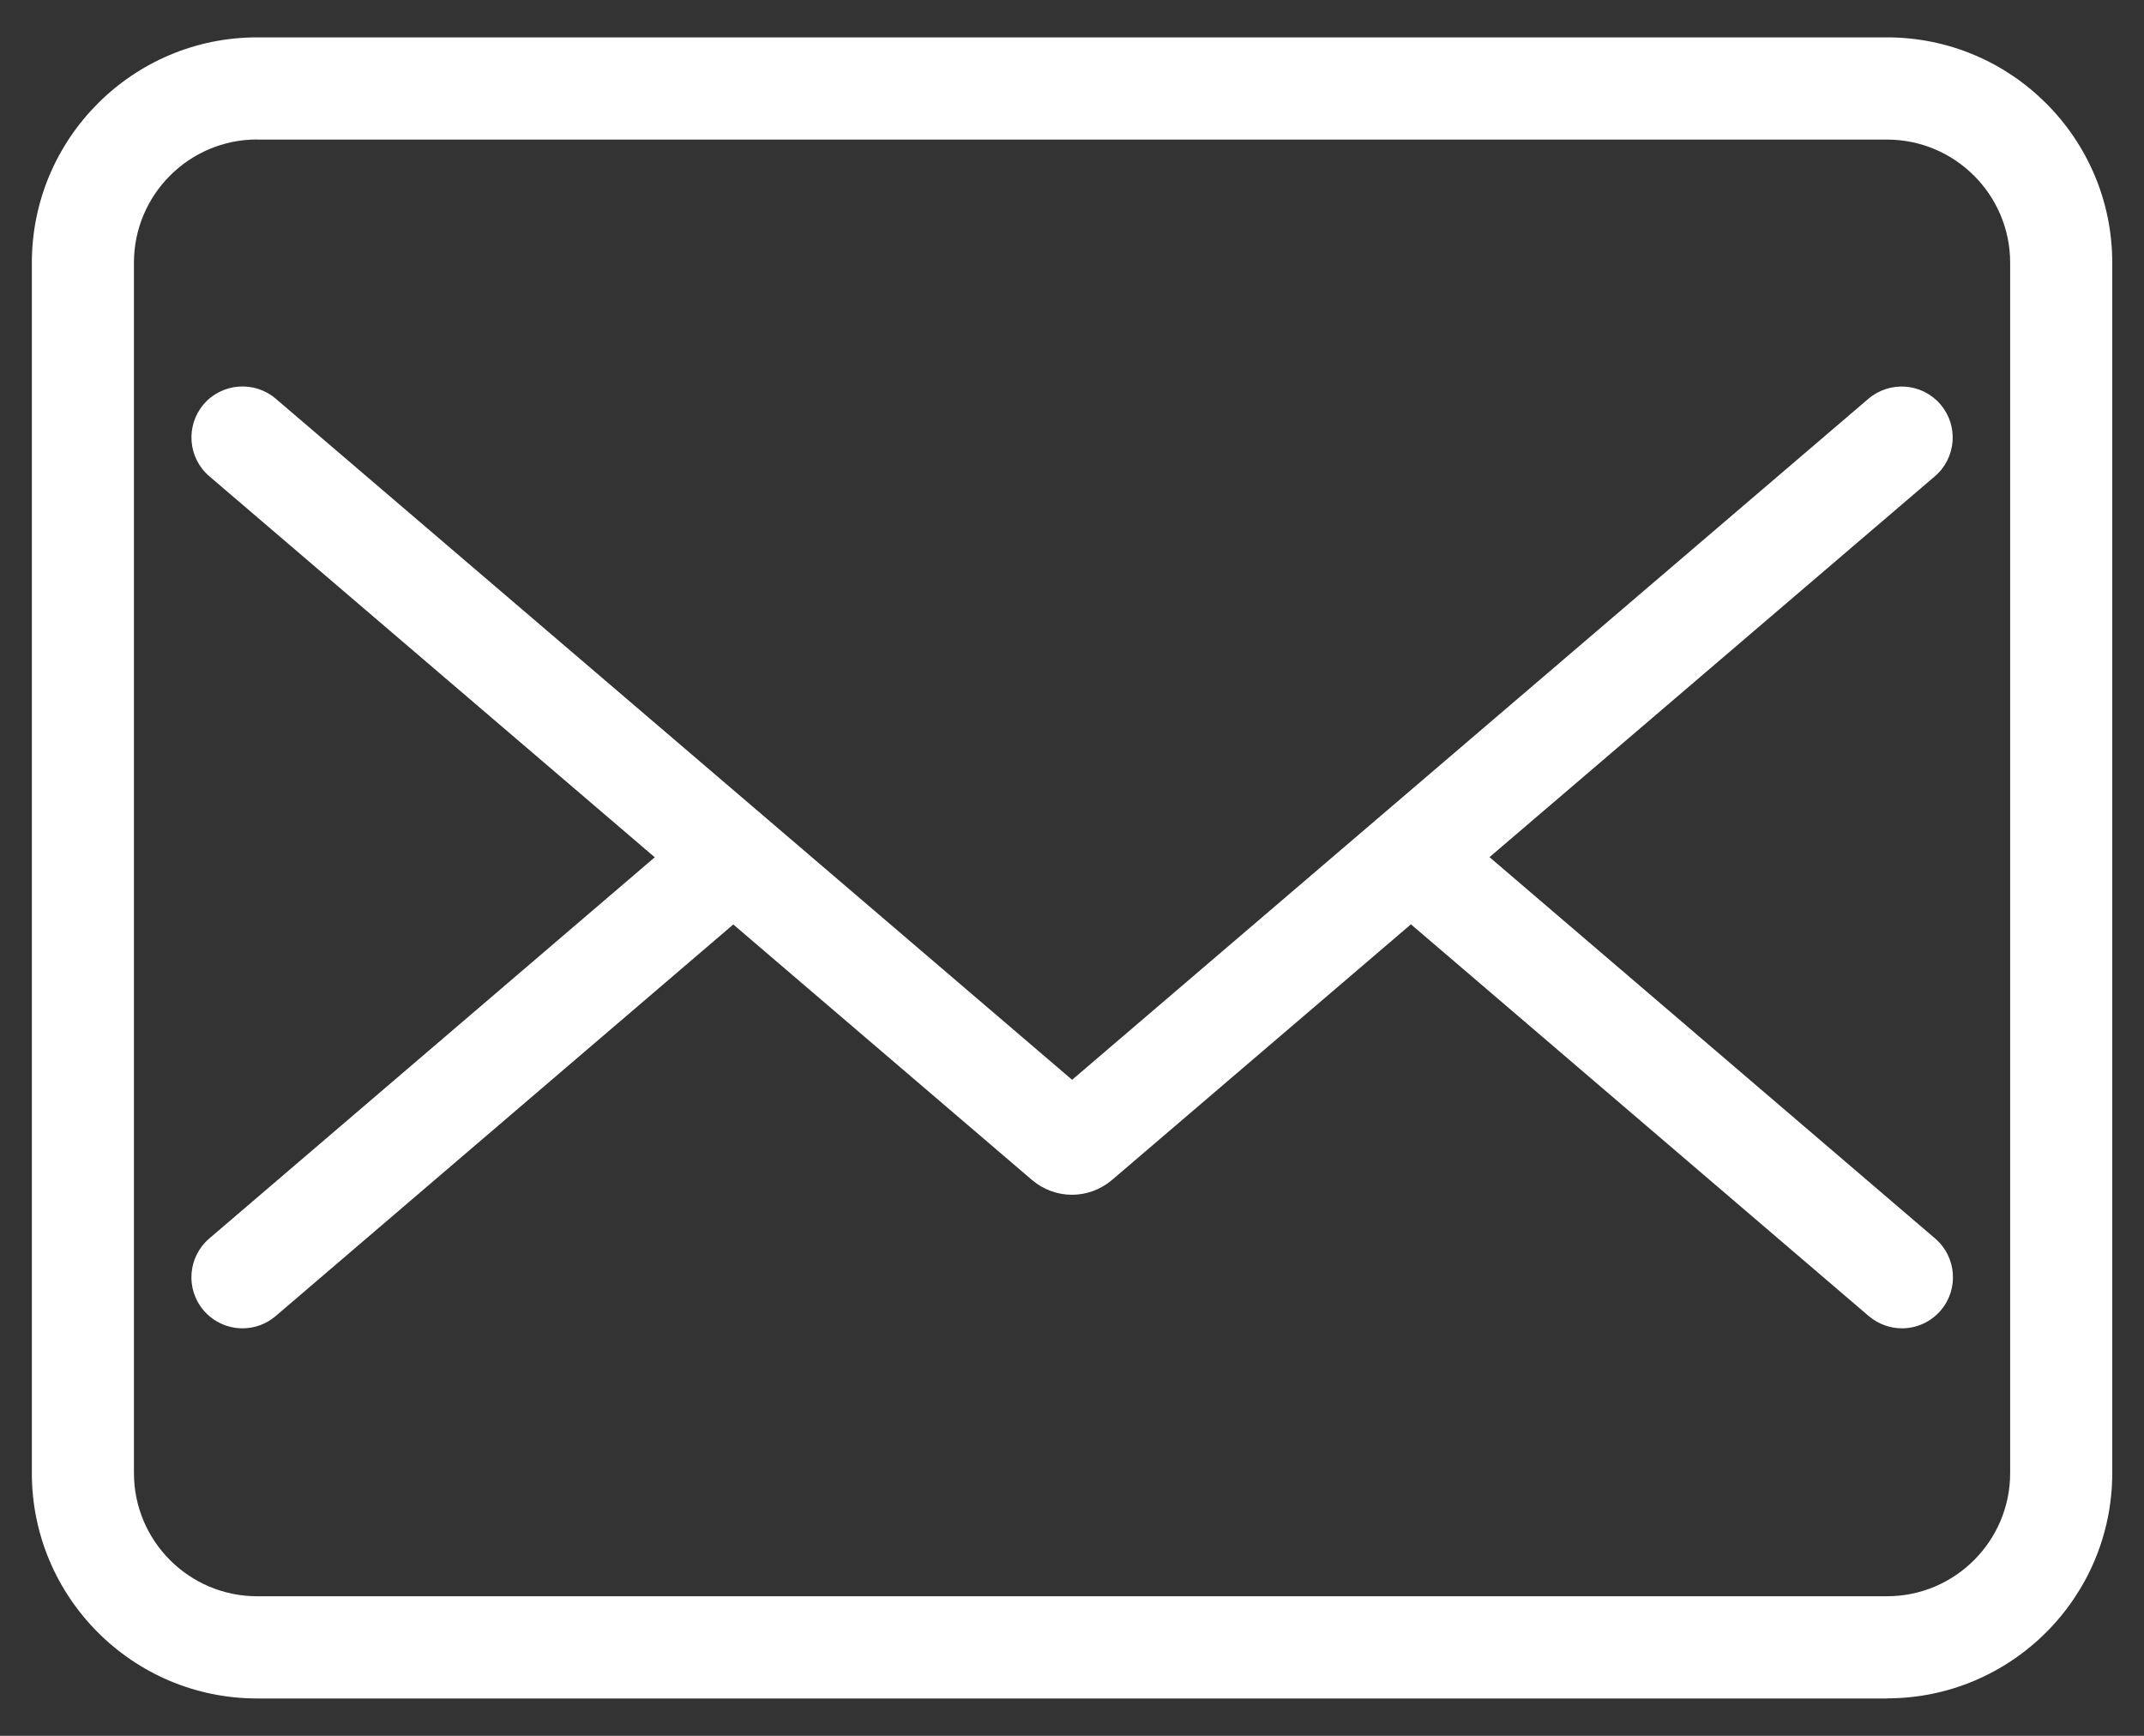
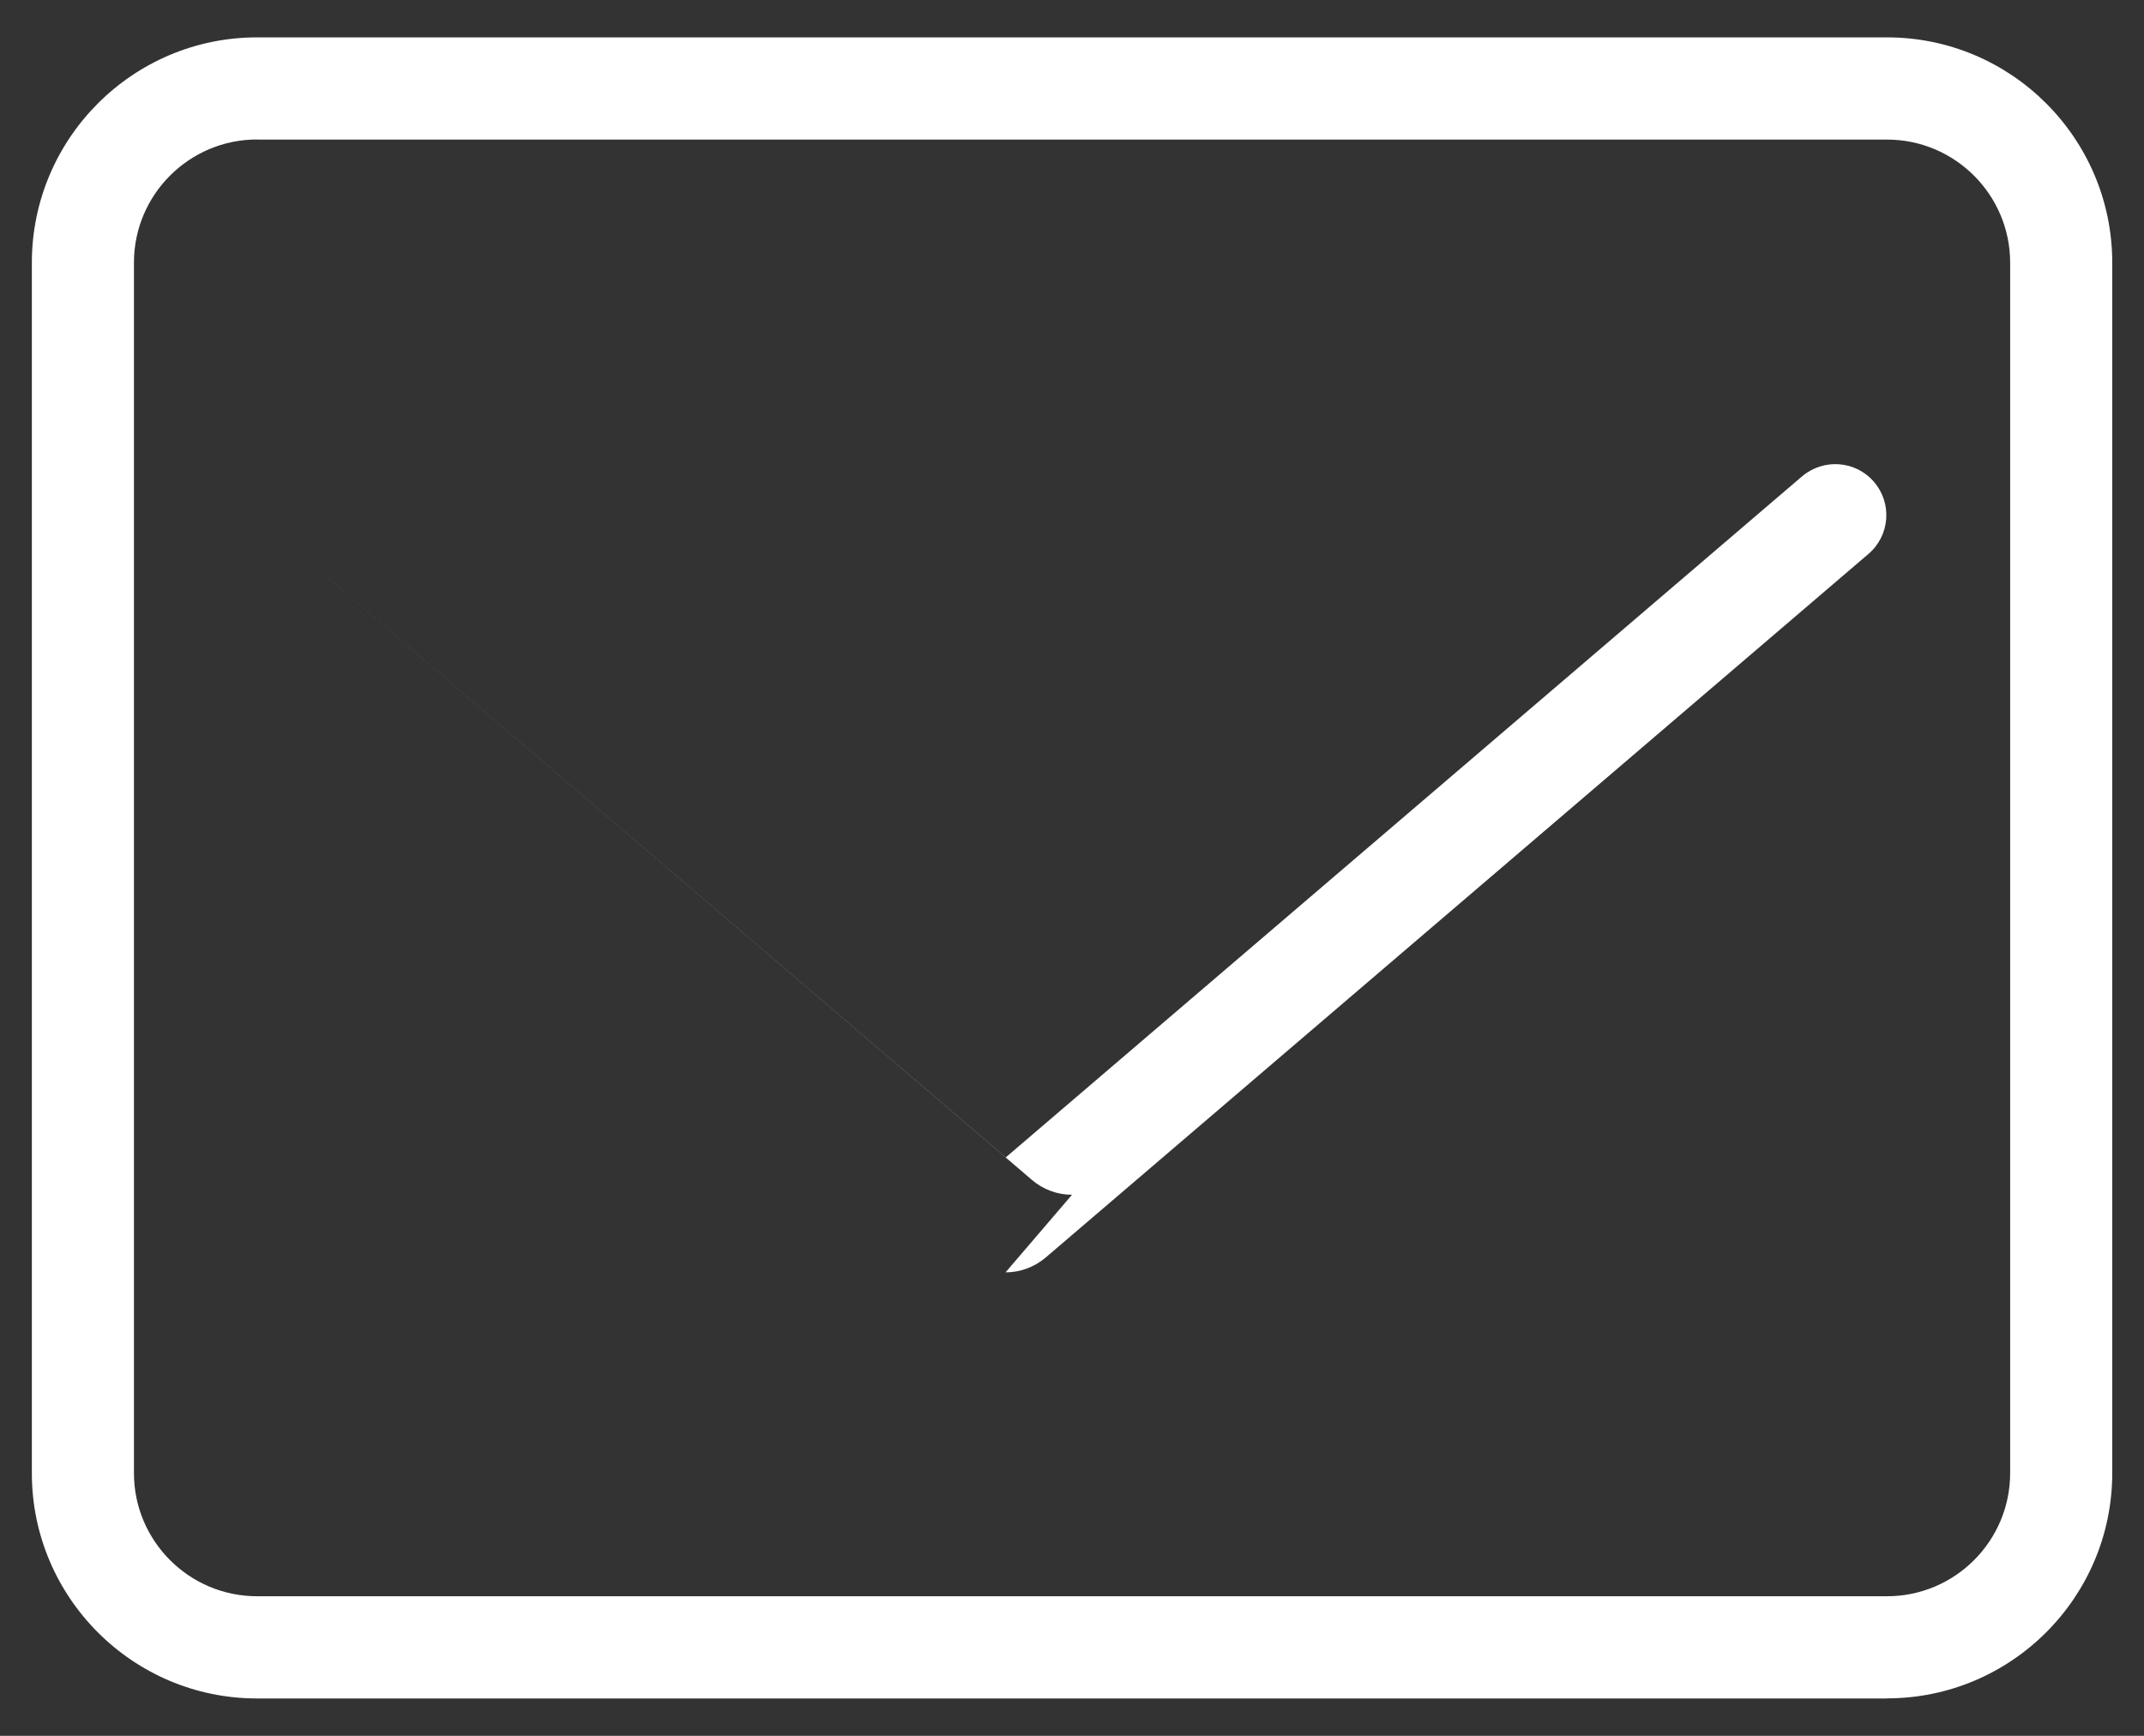
<svg xmlns="http://www.w3.org/2000/svg" id="_レイヤー_2" width="21" height="17" viewBox="0 0 21 17">
  <rect x="0" y="0" width="21" height="17" fill="#333333" stroke="none" />
  <defs>
    <style>.cls-1{fill:none;}.cls-2{fill:#fff;}</style>
  </defs>
  <g id="_作業">
    <path class="cls-2" d="M18.482,16.634H2.518c-1.217,0-2.206-.99-2.206-2.206V2.573C.312,1.356,1.301.366,2.518.366h15.965c1.217,0,2.206.99,2.206,2.206v11.855c0,1.216-.989,2.206-2.206,2.206ZM2.518,1.366c-.665,0-1.206.541-1.206,1.206v11.855c0,.665.541,1.206,1.206,1.206h15.965c.665,0,1.206-.541,1.206-1.206V2.573c0-.665-.541-1.206-1.206-1.206H2.518Z" />
-     <path class="cls-2" d="M10.5,11.701c-.139,0-.278-.048-.392-.145L2.05,4.664c-.21-.179-.234-.495-.055-.705.18-.209.495-.233.705-.055l7.801,6.671,7.8-6.67c.211-.178.525-.155.705.055.18.21.155.526-.055.705l-8.058,6.89c-.114.097-.254.146-.394.146Z" />
-     <path class="cls-2" d="M2.375,13.009c-.141,0-.281-.06-.38-.175-.18-.21-.155-.525.055-.705l4.758-4.071c.211-.179.525-.154.705.055.18.21.155.525-.055.705l-4.758,4.071c-.095.081-.21.12-.325.12Z" />
-     <path class="cls-2" d="M18.629,13.009c-.115,0-.23-.04-.325-.12l-4.758-4.071c-.21-.18-.234-.495-.055-.705.18-.209.495-.233.705-.055l4.758,4.071c.21.18.234.495.055.705-.099.115-.239.175-.38.175Z" />
+     <path class="cls-2" d="M10.5,11.701c-.139,0-.278-.048-.392-.145L2.05,4.664l7.801,6.671,7.8-6.67c.211-.178.525-.155.705.055.18.21.155.526-.055.705l-8.058,6.89c-.114.097-.254.146-.394.146Z" />
    <rect class="cls-1" width="21" height="17" />
  </g>
</svg>